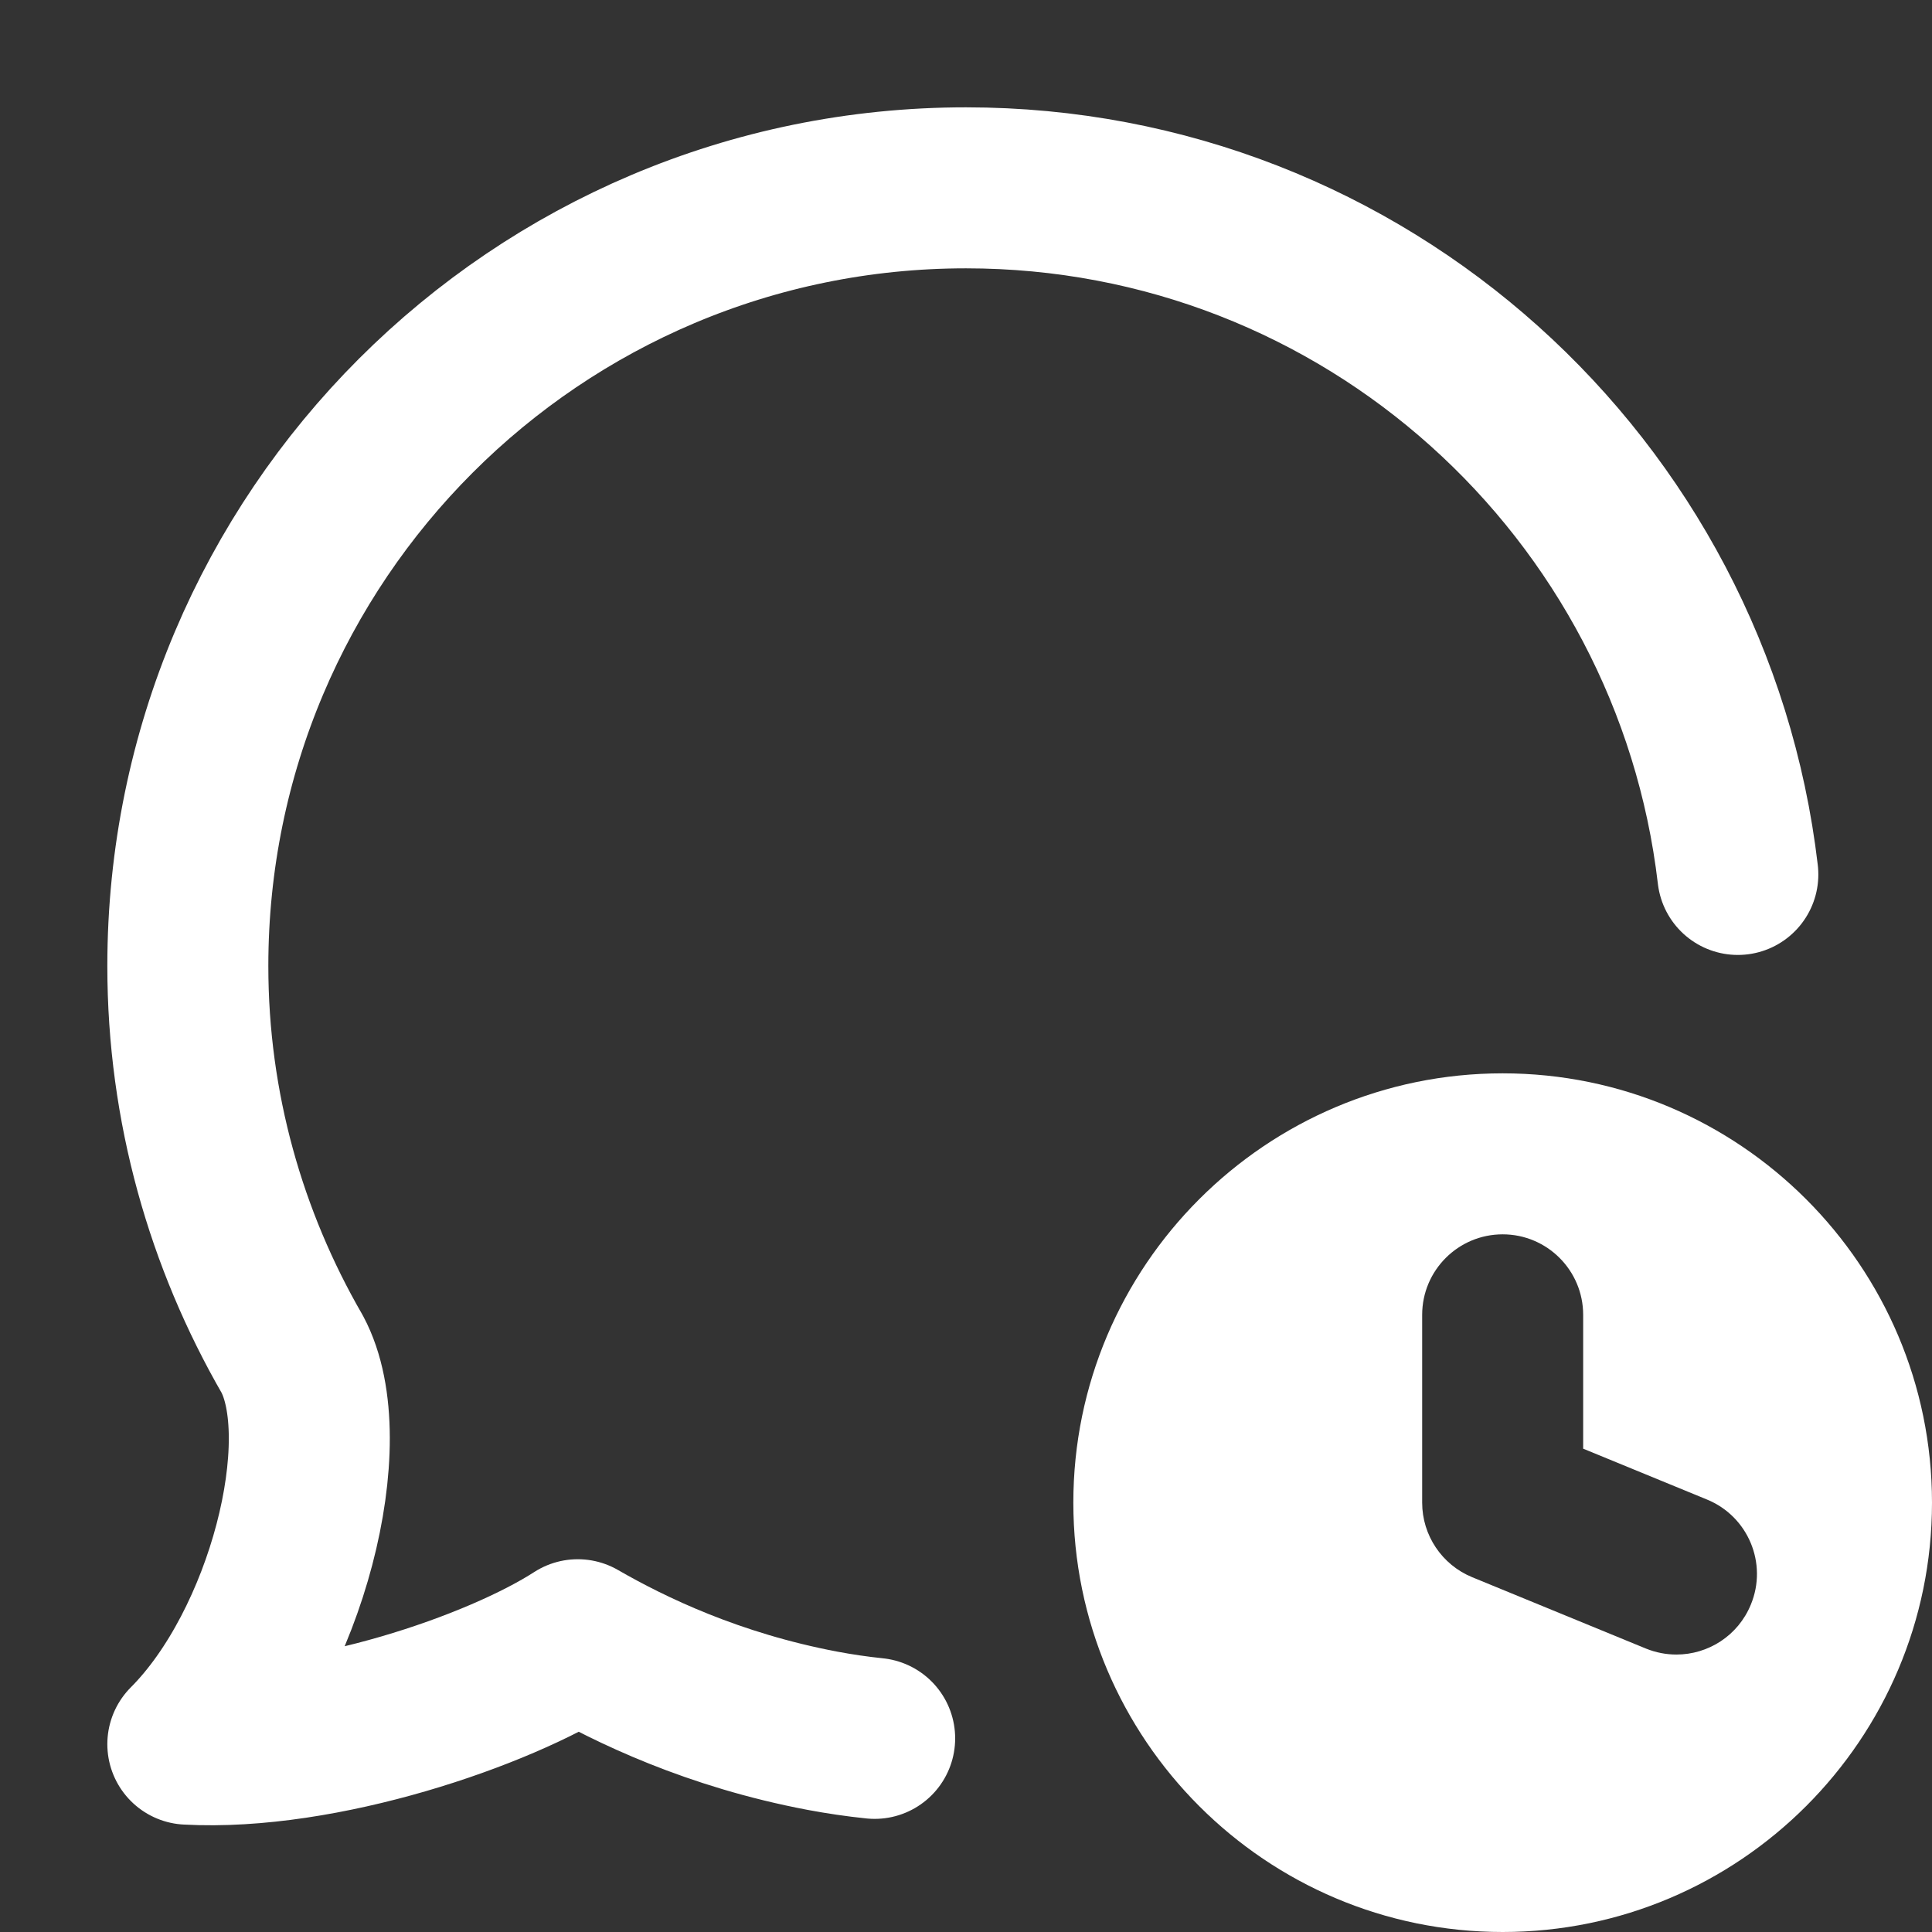
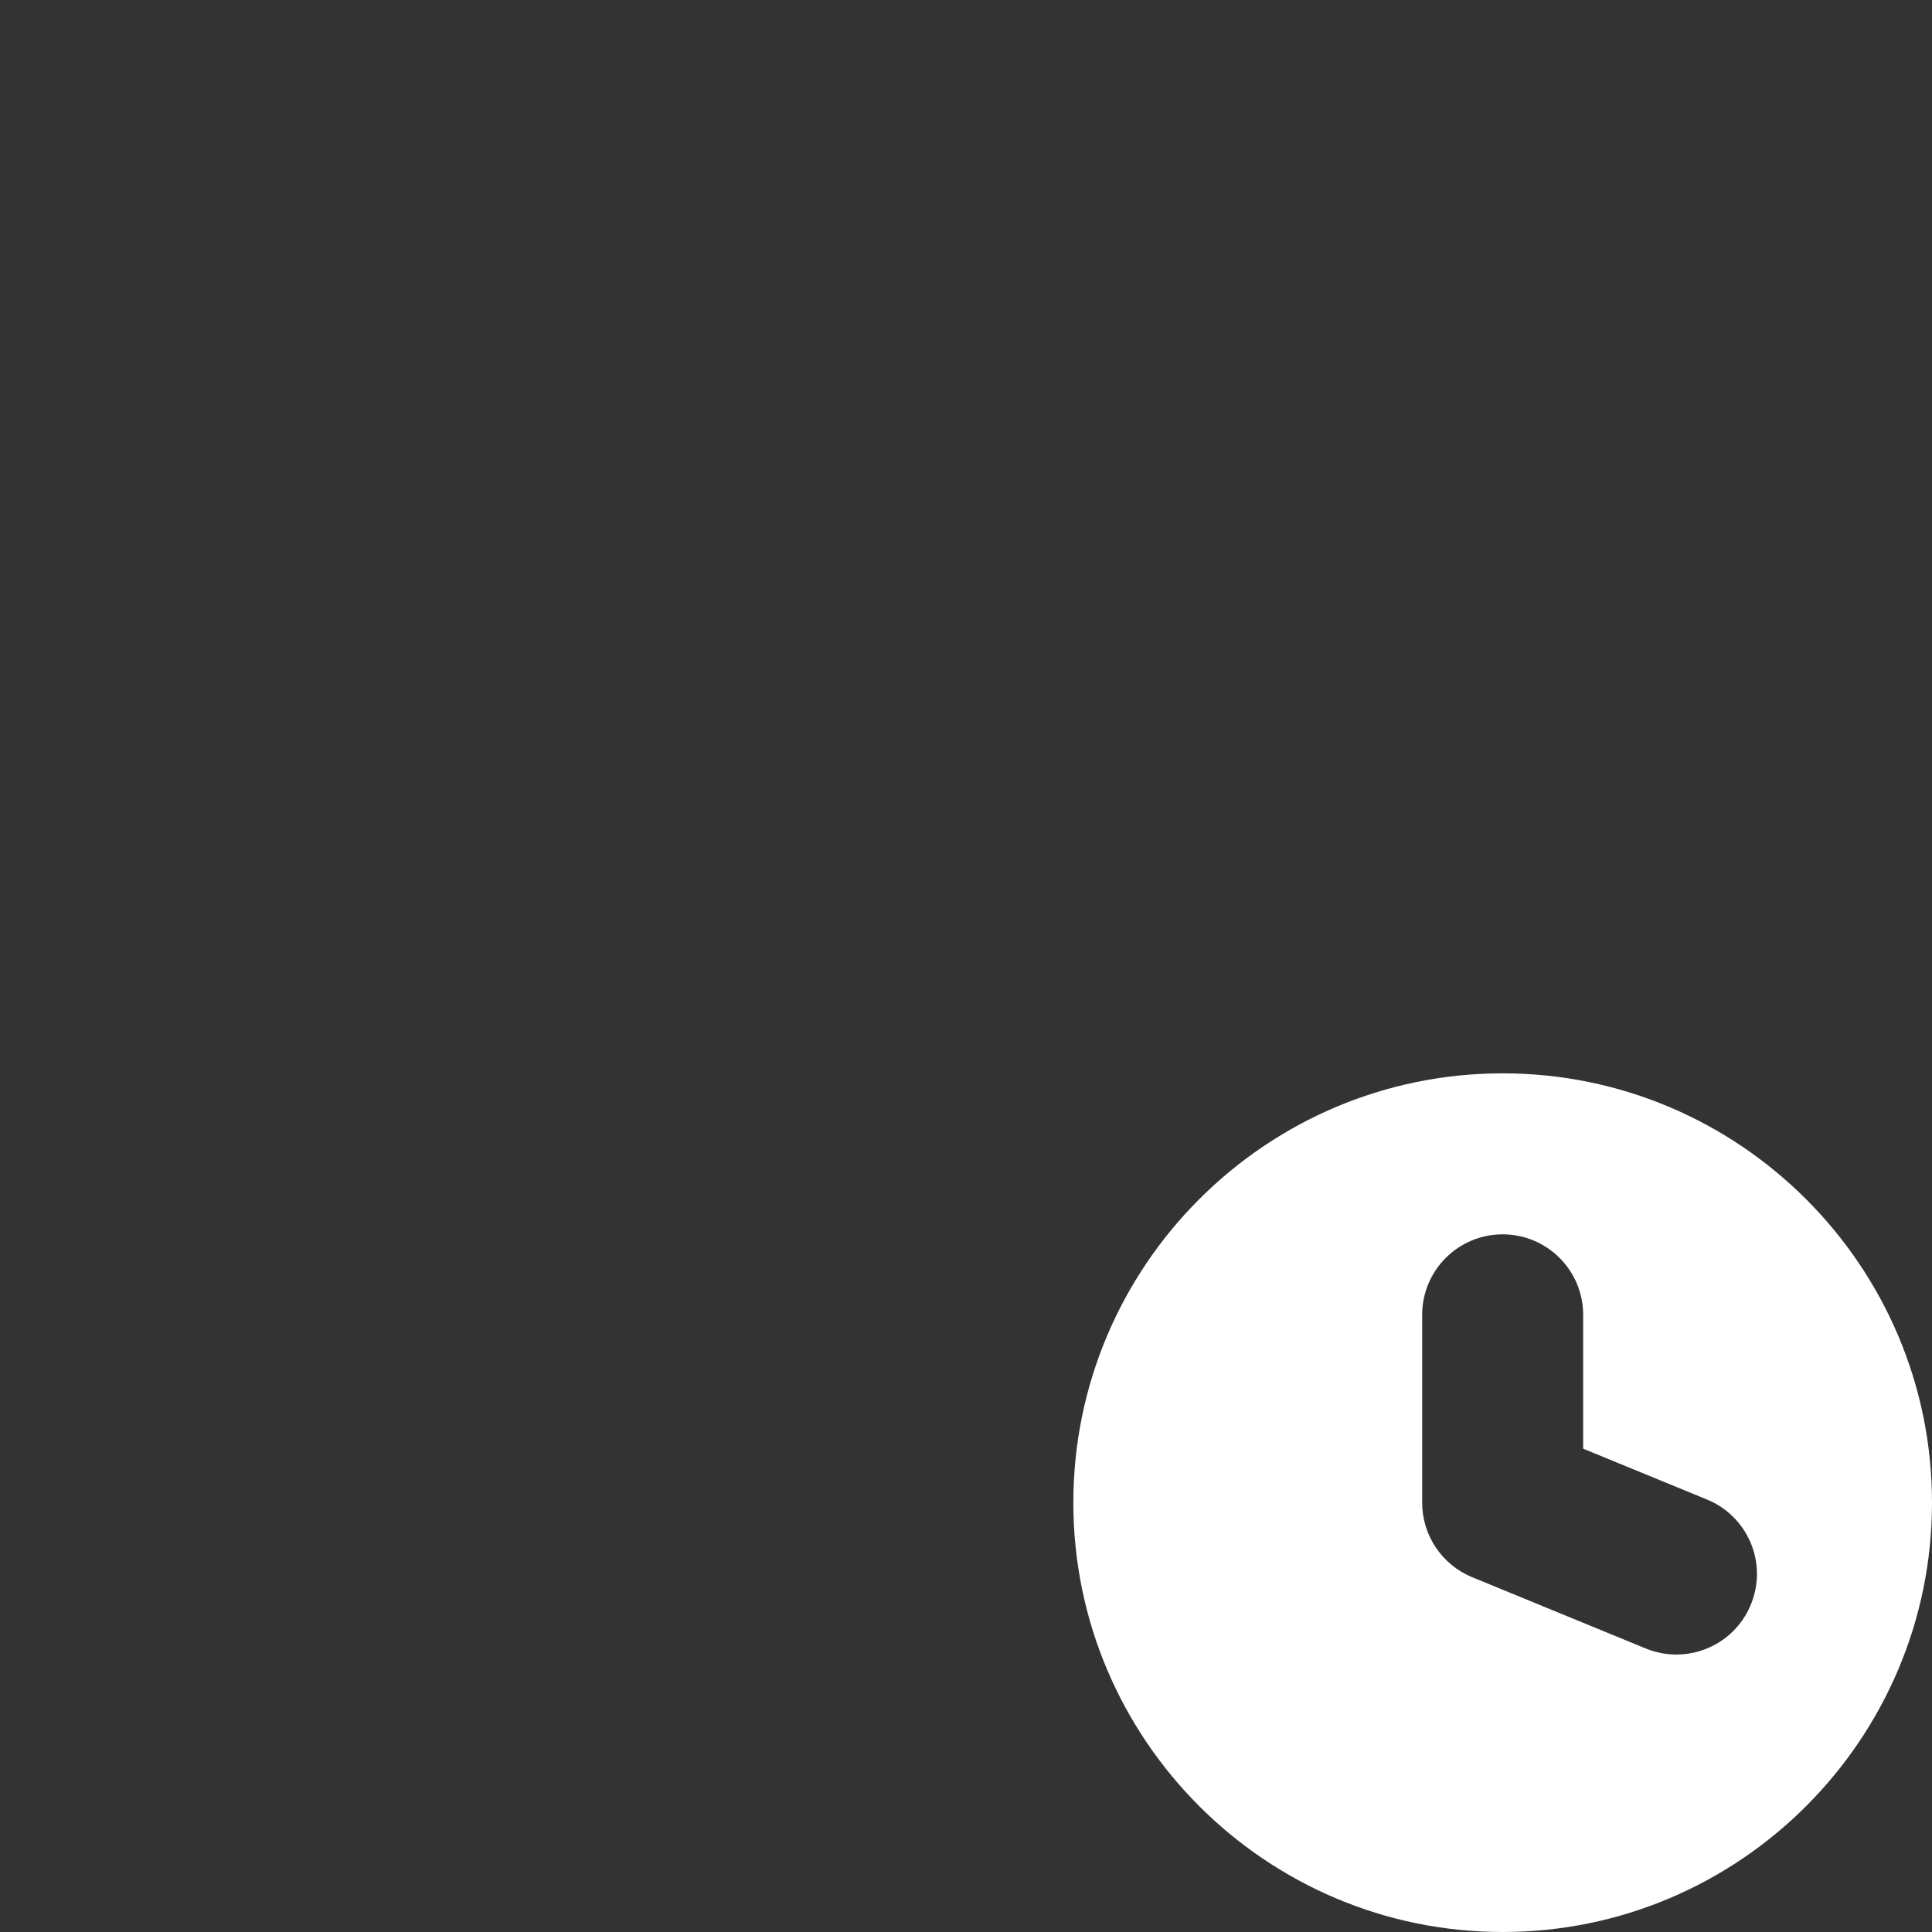
<svg xmlns="http://www.w3.org/2000/svg" height="18" width="18" viewBox="0 0 18 18">
  <rect x="0" y="0" width="18" height="18" fill="#333333" stroke="none" />
  <title>18 msg clock</title>
  <g stroke-linecap="round" stroke-width="1.5" fill="none" stroke="#ffffff" stroke-linejoin="round" class="nc-icon-wrapper">
-     <path d="M16.191 8.147C15.769 4.545 12.715 1.75 9 1.75C4.996 1.75 1.75 4.996 1.75 9C1.75 10.319 2.108 11.552 2.723 12.617C3.153 13.423 2.67 15.329 1.75 16.25C3 16.318 4.647 15.753 5.383 15.277C5.872 15.559 6.647 15.933 7.662 16.125C7.822 16.155 7.984 16.179 8.149 16.196" />
    <path d="M14 10C11.794 10 10 11.794 10 14C10 16.206 11.794 18 14 18C16.206 18 18 16.206 18 14C18 11.794 16.206 10 14 10ZM16.312 14.95C16.193 15.24 15.914 15.415 15.619 15.415C15.523 15.415 15.428 15.397 15.334 15.359L13.715 14.694C13.434 14.578 13.25 14.304 13.25 14V12.25C13.25 11.836 13.586 11.5 14 11.5C14.414 11.5 14.75 11.836 14.75 12.25V13.497L15.904 13.971C16.287 14.128 16.471 14.567 16.312 14.95Z" fill="#ffffff" data-color="color-2" data-stroke="none" stroke="none" />
  </g>
</svg>